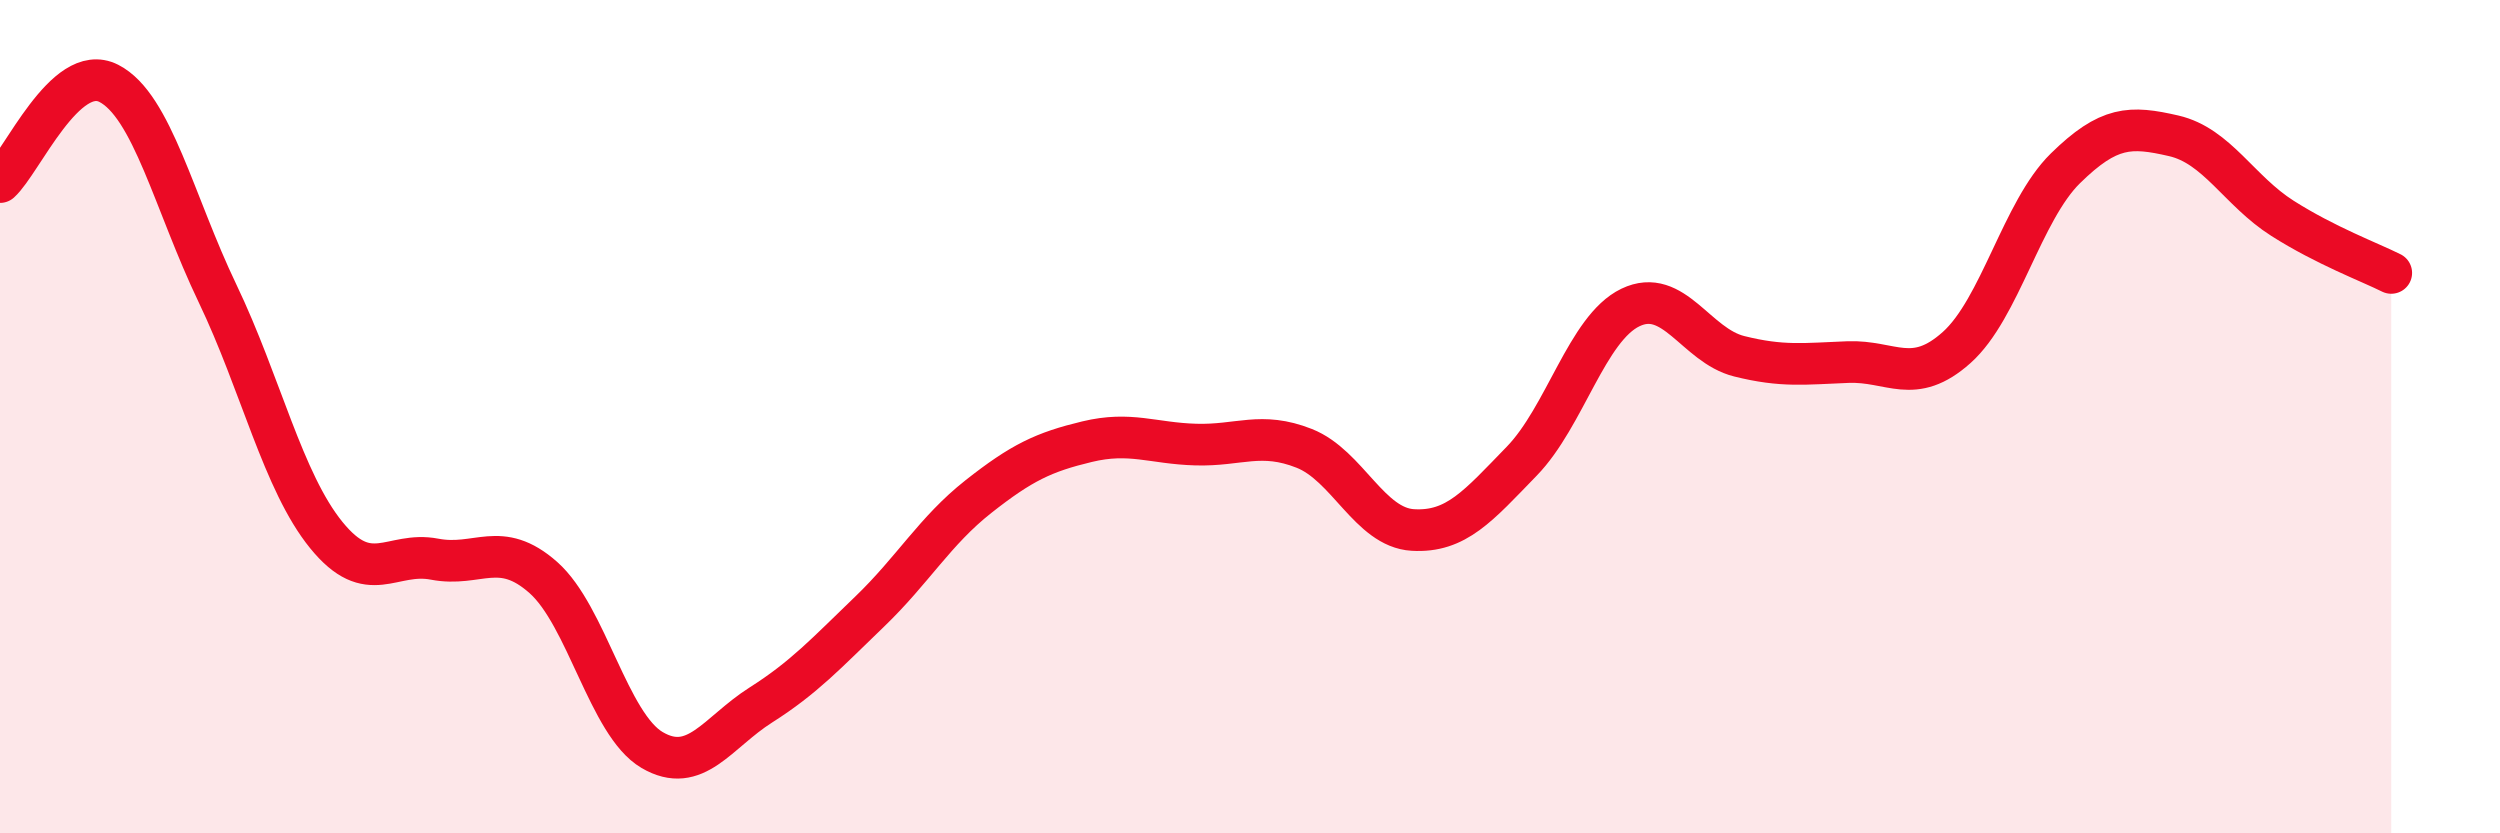
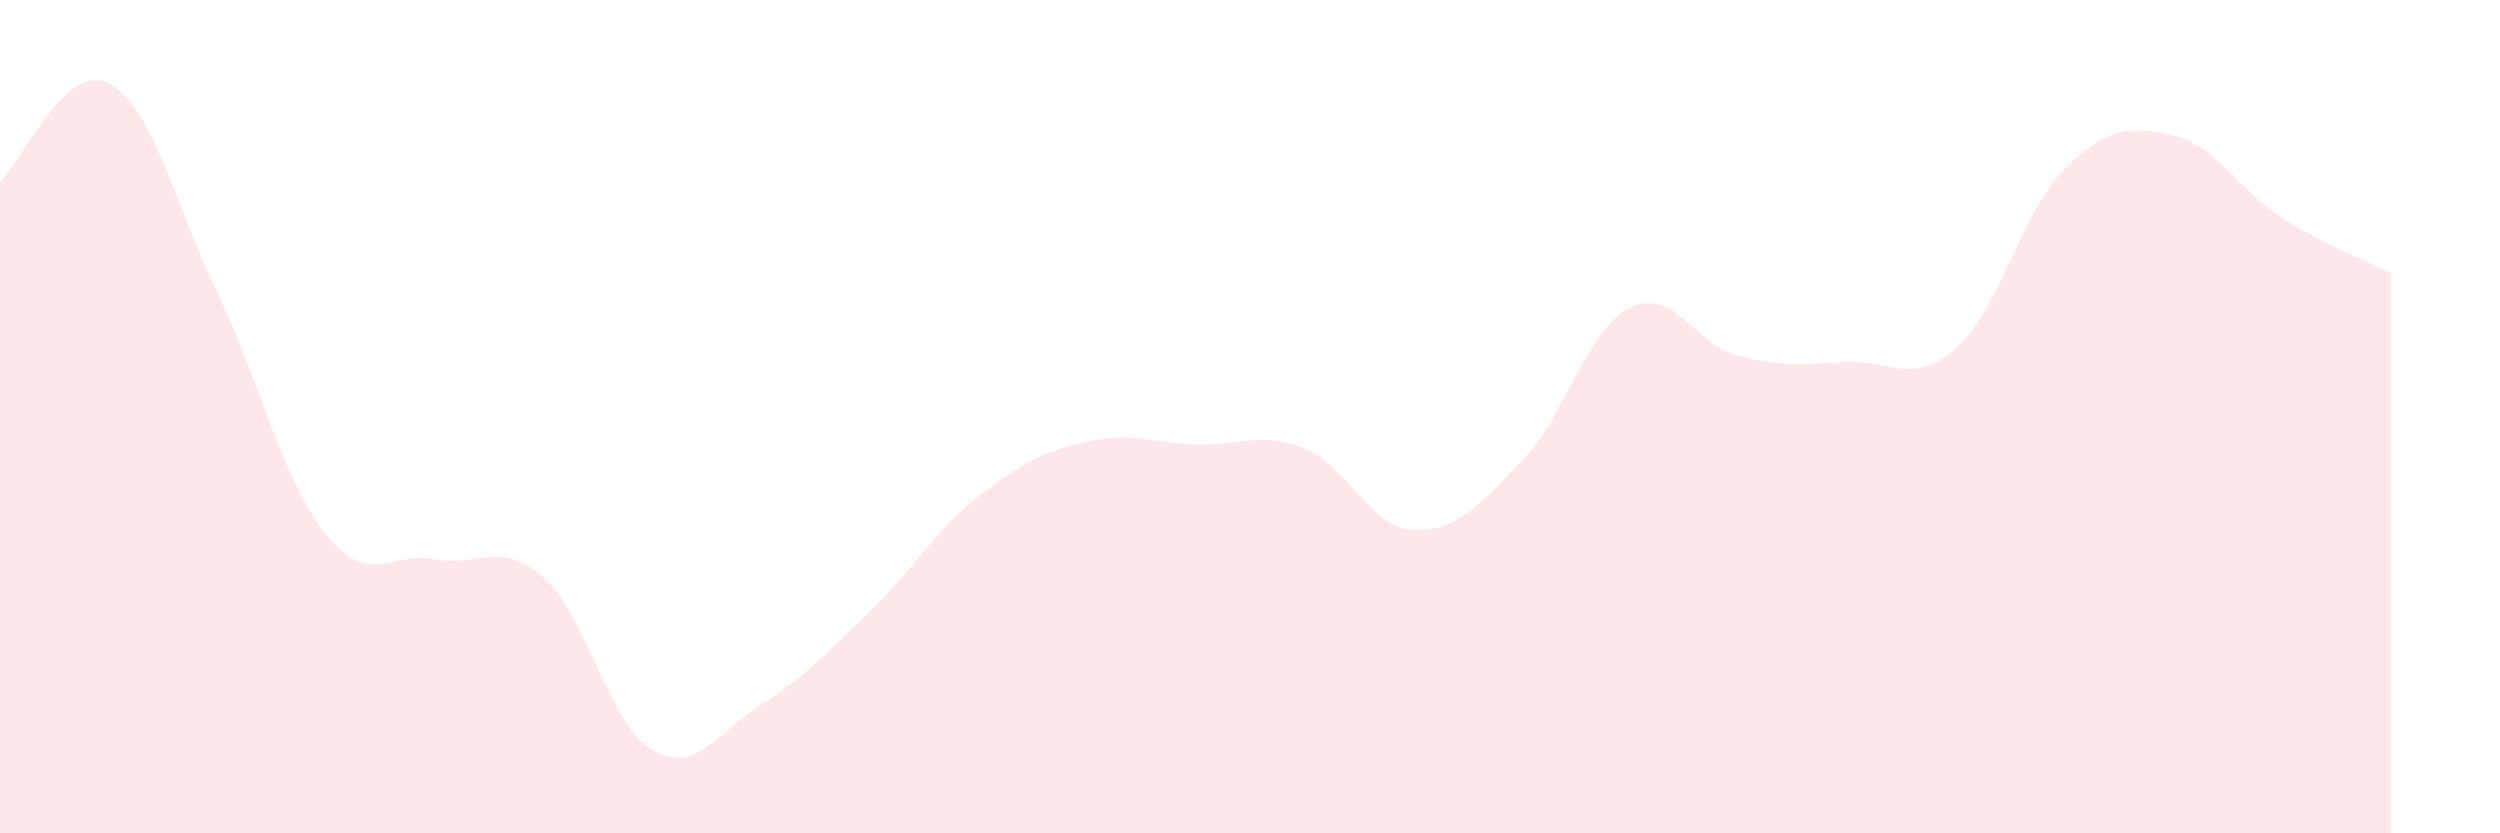
<svg xmlns="http://www.w3.org/2000/svg" width="60" height="20" viewBox="0 0 60 20">
  <path d="M 0,4.37 C 0.52,3.9 1.57,1.47 2.61,2 C 3.65,2.53 4.18,4.87 5.22,7.04 C 6.26,9.21 6.79,11.56 7.83,12.84 C 8.87,14.12 9.39,13.22 10.43,13.42 C 11.47,13.62 12,12.94 13.04,13.86 C 14.08,14.78 14.61,17.39 15.65,18 C 16.69,18.61 17.22,17.58 18.26,16.92 C 19.3,16.26 19.83,15.68 20.87,14.68 C 21.91,13.68 22.44,12.74 23.48,11.92 C 24.52,11.1 25.05,10.85 26.09,10.6 C 27.13,10.35 27.66,10.64 28.7,10.67 C 29.74,10.7 30.26,10.35 31.3,10.76 C 32.34,11.17 32.87,12.66 33.91,12.72 C 34.95,12.78 35.48,12.14 36.52,11.07 C 37.56,10 38.09,7.88 39.13,7.38 C 40.17,6.88 40.7,8.29 41.74,8.55 C 42.78,8.81 43.31,8.73 44.35,8.69 C 45.39,8.65 45.92,9.27 46.96,8.34 C 48,7.41 48.53,5.06 49.57,4.04 C 50.61,3.02 51.13,3.02 52.17,3.26 C 53.21,3.5 53.74,4.58 54.78,5.24 C 55.82,5.9 56.87,6.29 57.39,6.55L57.39 20L0 20Z" fill="#EB0A25" opacity="0.1" stroke-linecap="round" stroke-linejoin="round" />
-   <path d="M 0,4.37 C 0.52,3.9 1.57,1.47 2.61,2 C 3.65,2.53 4.18,4.87 5.22,7.04 C 6.26,9.21 6.79,11.56 7.83,12.84 C 8.87,14.12 9.39,13.22 10.43,13.42 C 11.47,13.62 12,12.94 13.04,13.86 C 14.08,14.78 14.61,17.39 15.65,18 C 16.69,18.61 17.22,17.58 18.26,16.92 C 19.3,16.26 19.83,15.68 20.87,14.68 C 21.91,13.68 22.44,12.74 23.48,11.92 C 24.52,11.1 25.05,10.85 26.09,10.6 C 27.13,10.35 27.66,10.64 28.7,10.67 C 29.74,10.7 30.26,10.35 31.3,10.76 C 32.34,11.17 32.87,12.66 33.91,12.72 C 34.95,12.78 35.48,12.14 36.52,11.07 C 37.56,10 38.09,7.88 39.13,7.38 C 40.17,6.88 40.7,8.29 41.74,8.55 C 42.78,8.81 43.31,8.73 44.35,8.69 C 45.39,8.65 45.92,9.27 46.96,8.34 C 48,7.41 48.53,5.06 49.57,4.04 C 50.61,3.02 51.13,3.02 52.17,3.26 C 53.21,3.5 53.74,4.58 54.78,5.24 C 55.82,5.9 56.87,6.29 57.39,6.55" stroke="#EB0A25" stroke-width="1" fill="none" stroke-linecap="round" stroke-linejoin="round" />
</svg>